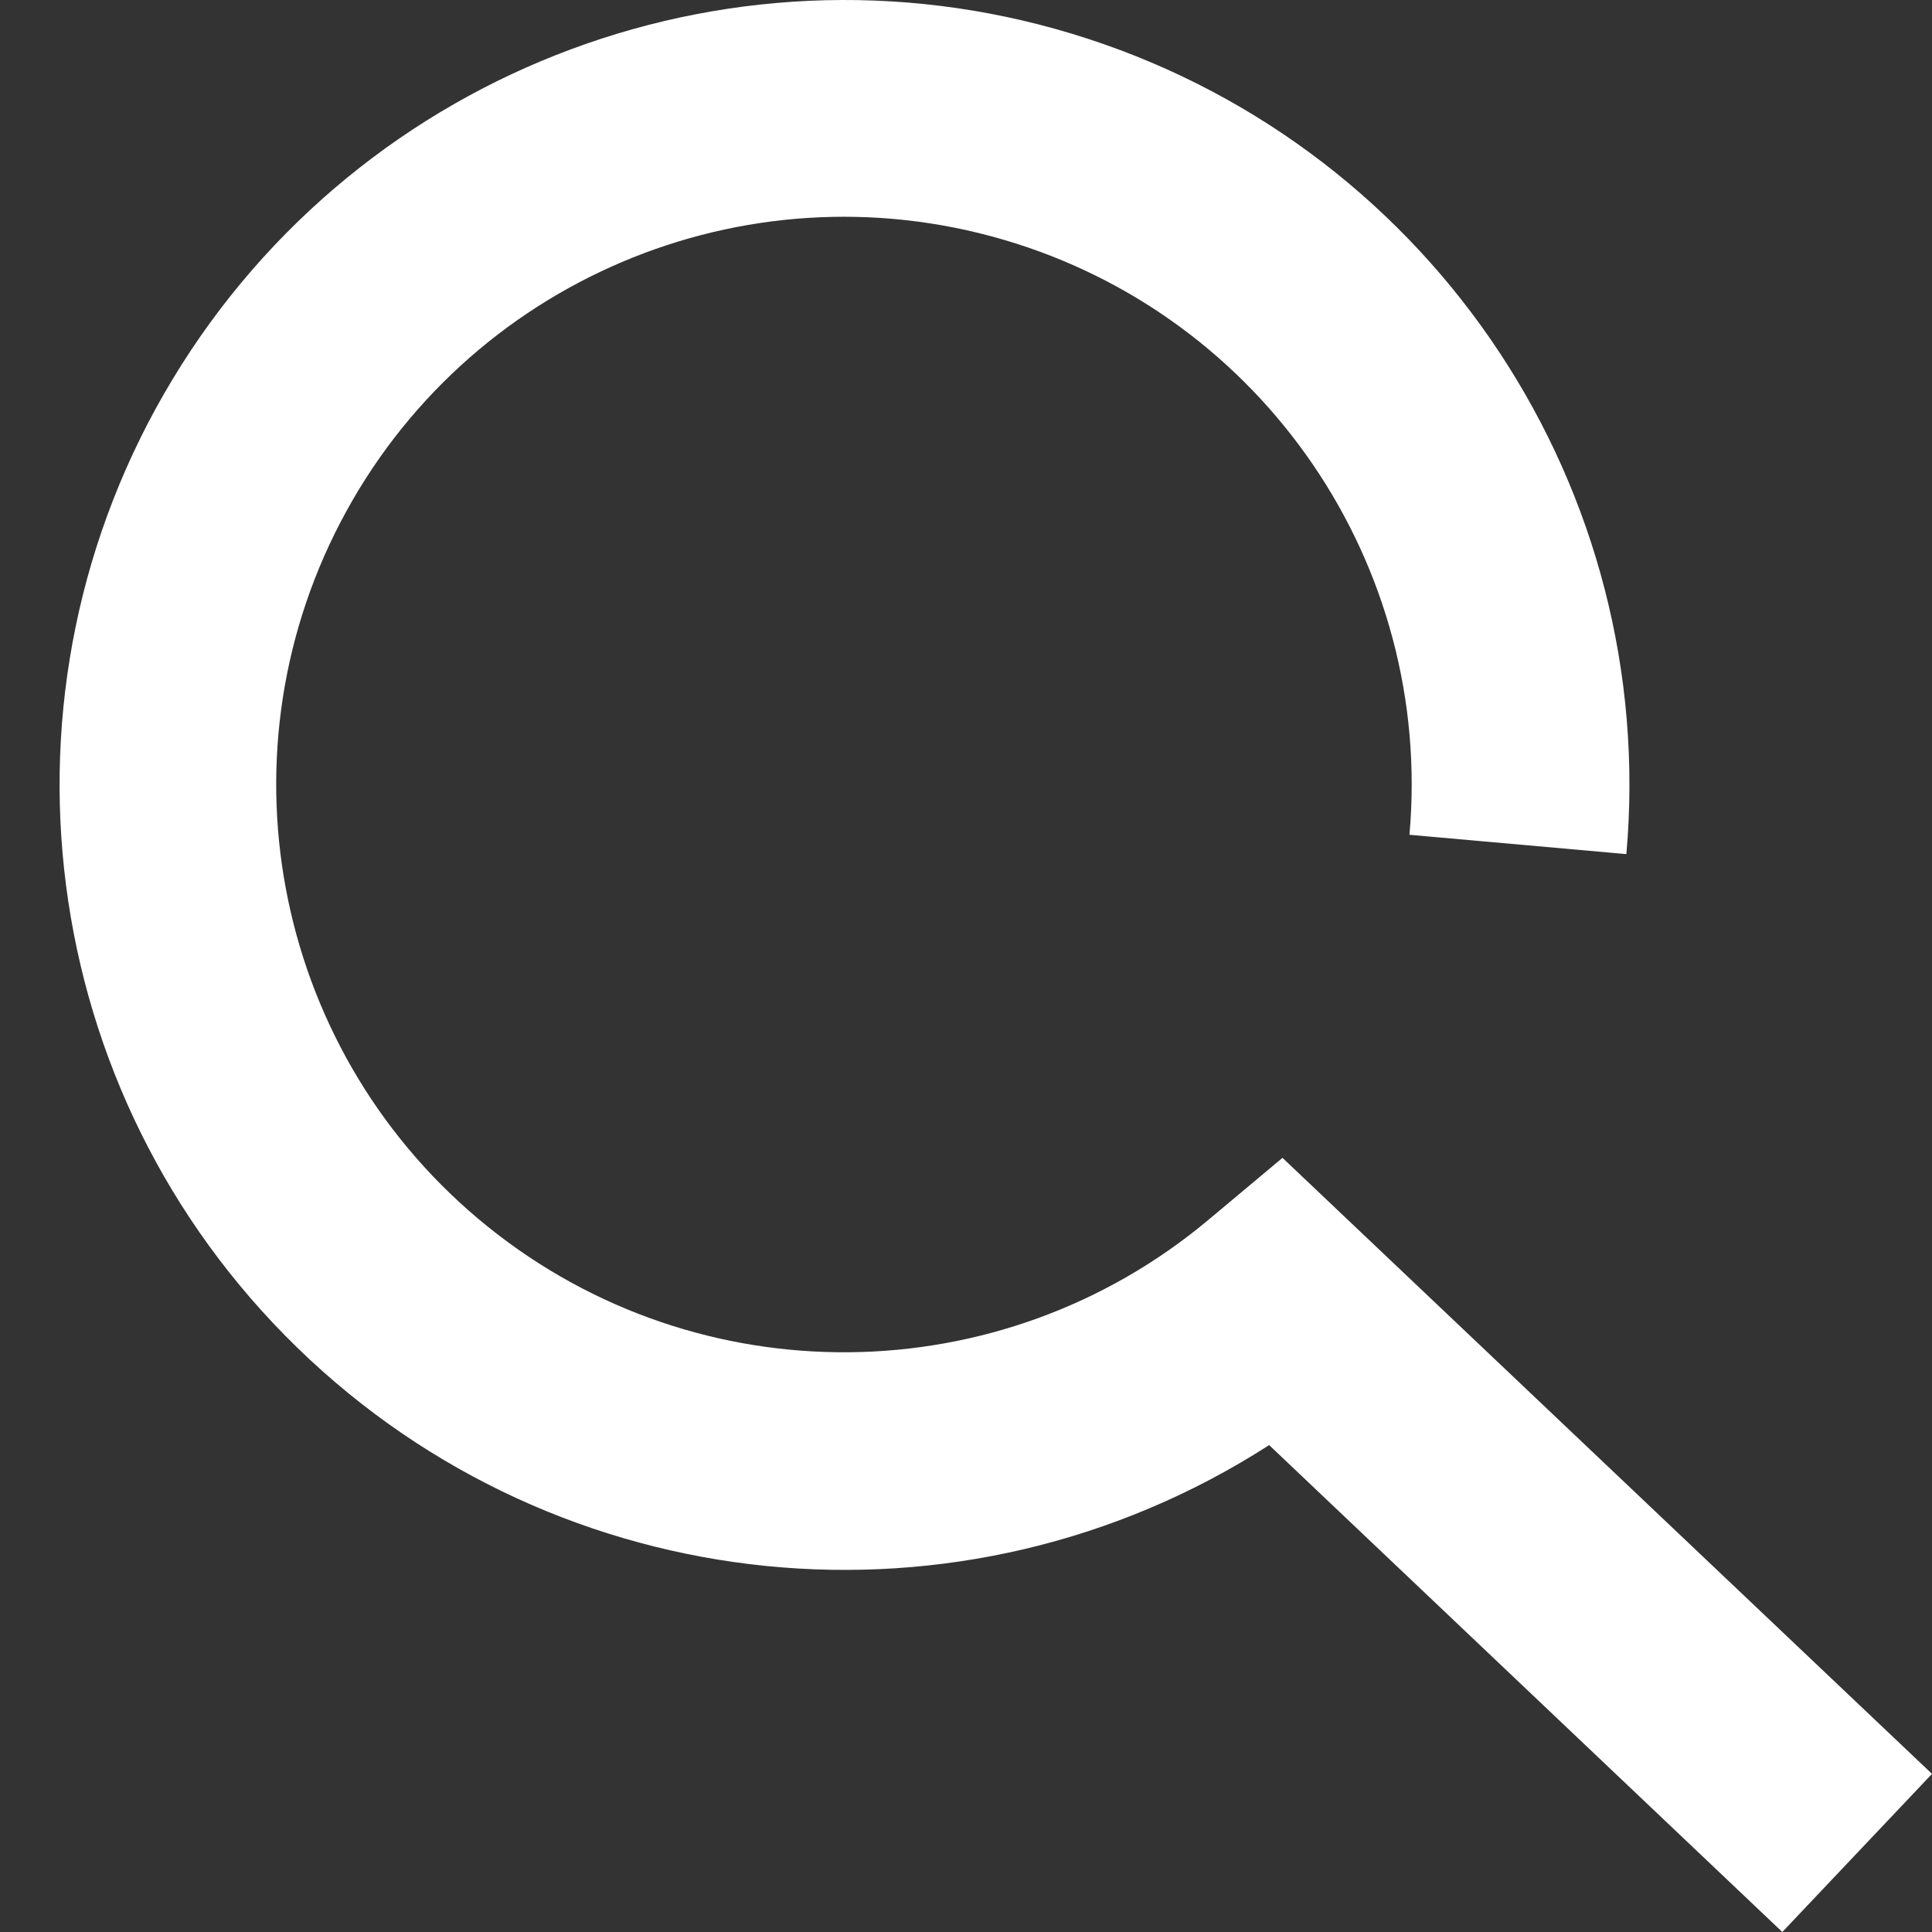
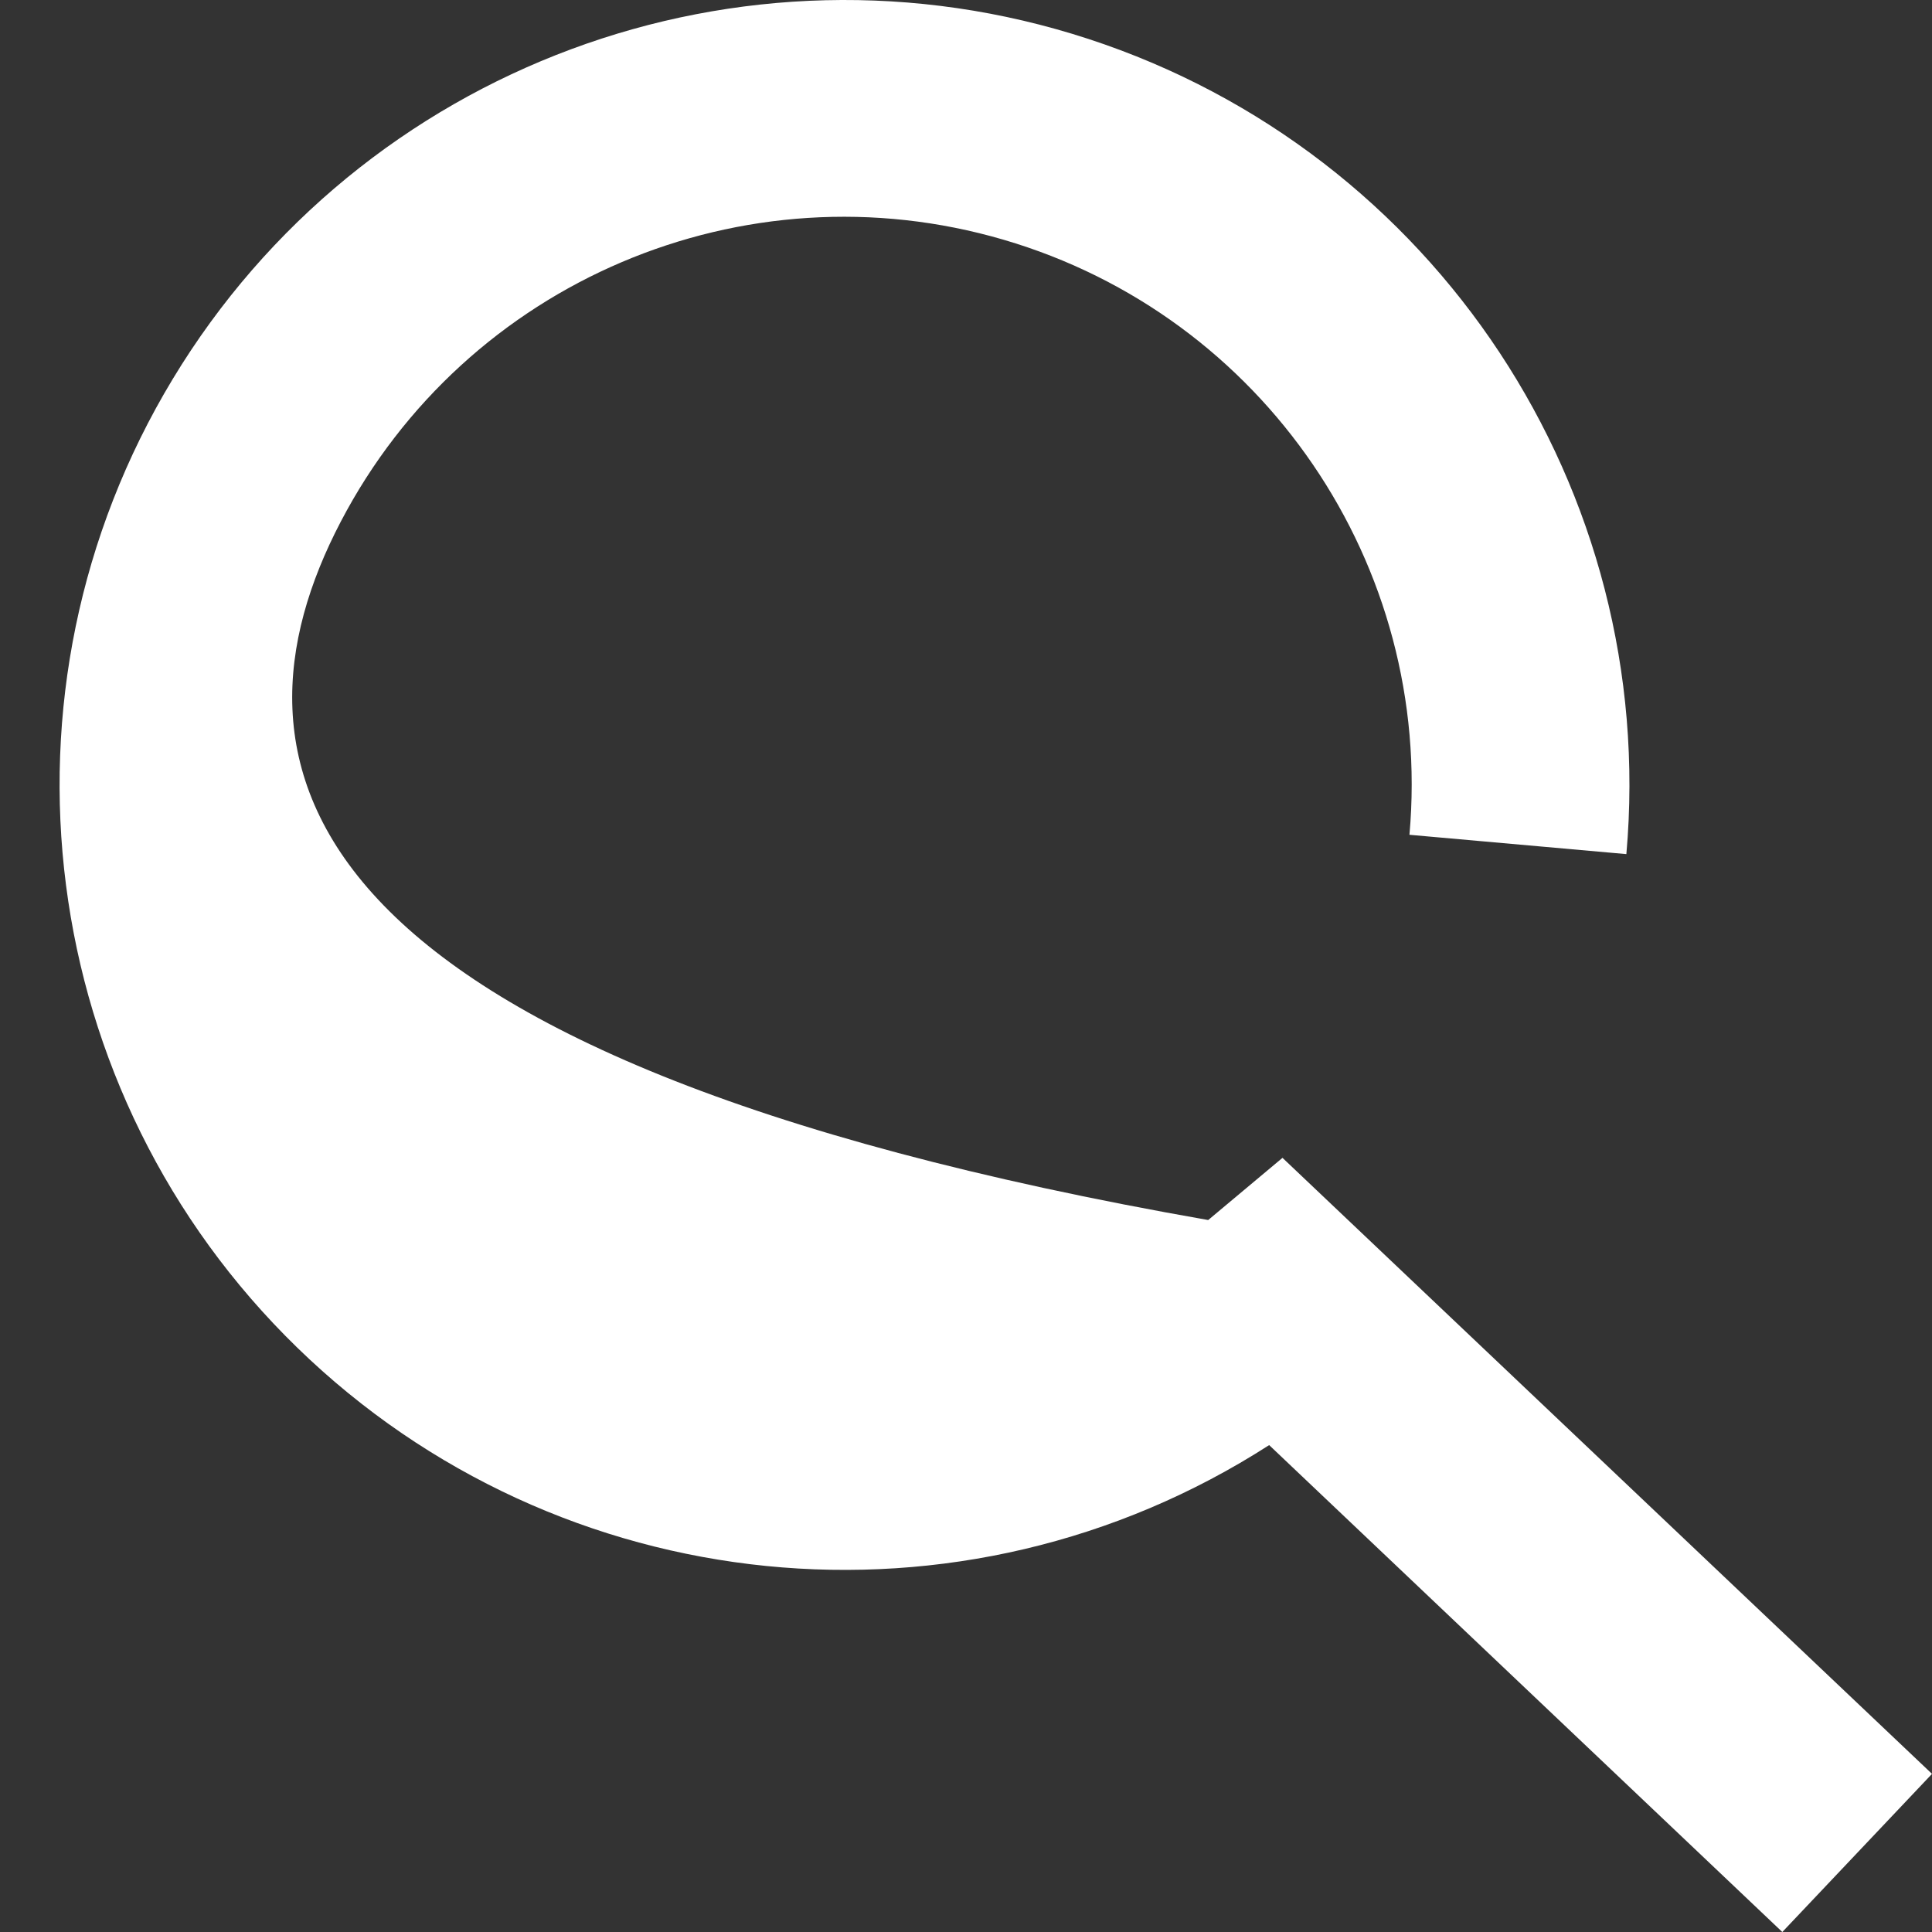
<svg xmlns="http://www.w3.org/2000/svg" width="117px" height="117px" viewBox="0 0 117 117" version="1.1">
  <rect x="0" y="0" width="117" height="117" fill="#333333" stroke="none" />
  <title>user-research-icon-white</title>
  <g id="user-research-icon-white" stroke="none" stroke-width="1" fill="none" fill-rule="evenodd">
    <g id="User-Research" transform="translate(3.608, 0)" fill="#FFFFFF" fill-rule="nonzero">
-       <path d="M74.058,70.118 L69.559,73.884 C56.978,84.407 38.716,84.577 25.94,74.292 C13.165,64.006 9.434,46.129 17.028,31.592 C24.623,17.054 41.428,9.906 57.168,14.518 C72.908,19.129 83.198,34.217 81.747,50.554 L94.883,51.724 C96.831,29.693 83.325,9.229 62.303,2.357 C41.28,-4.514 18.295,4.022 6.855,22.95 C-4.586,41.879 -1.46,66.197 14.397,81.616 C30.254,97.035 54.65,99.48 73.251,87.514 L104.327,117 L113.392,107.424 L74.058,70.118 Z" id="Path" />
+       <path d="M74.058,70.118 L69.559,73.884 C13.165,64.006 9.434,46.129 17.028,31.592 C24.623,17.054 41.428,9.906 57.168,14.518 C72.908,19.129 83.198,34.217 81.747,50.554 L94.883,51.724 C96.831,29.693 83.325,9.229 62.303,2.357 C41.28,-4.514 18.295,4.022 6.855,22.95 C-4.586,41.879 -1.46,66.197 14.397,81.616 C30.254,97.035 54.65,99.48 73.251,87.514 L104.327,117 L113.392,107.424 L74.058,70.118 Z" id="Path" />
    </g>
  </g>
</svg>